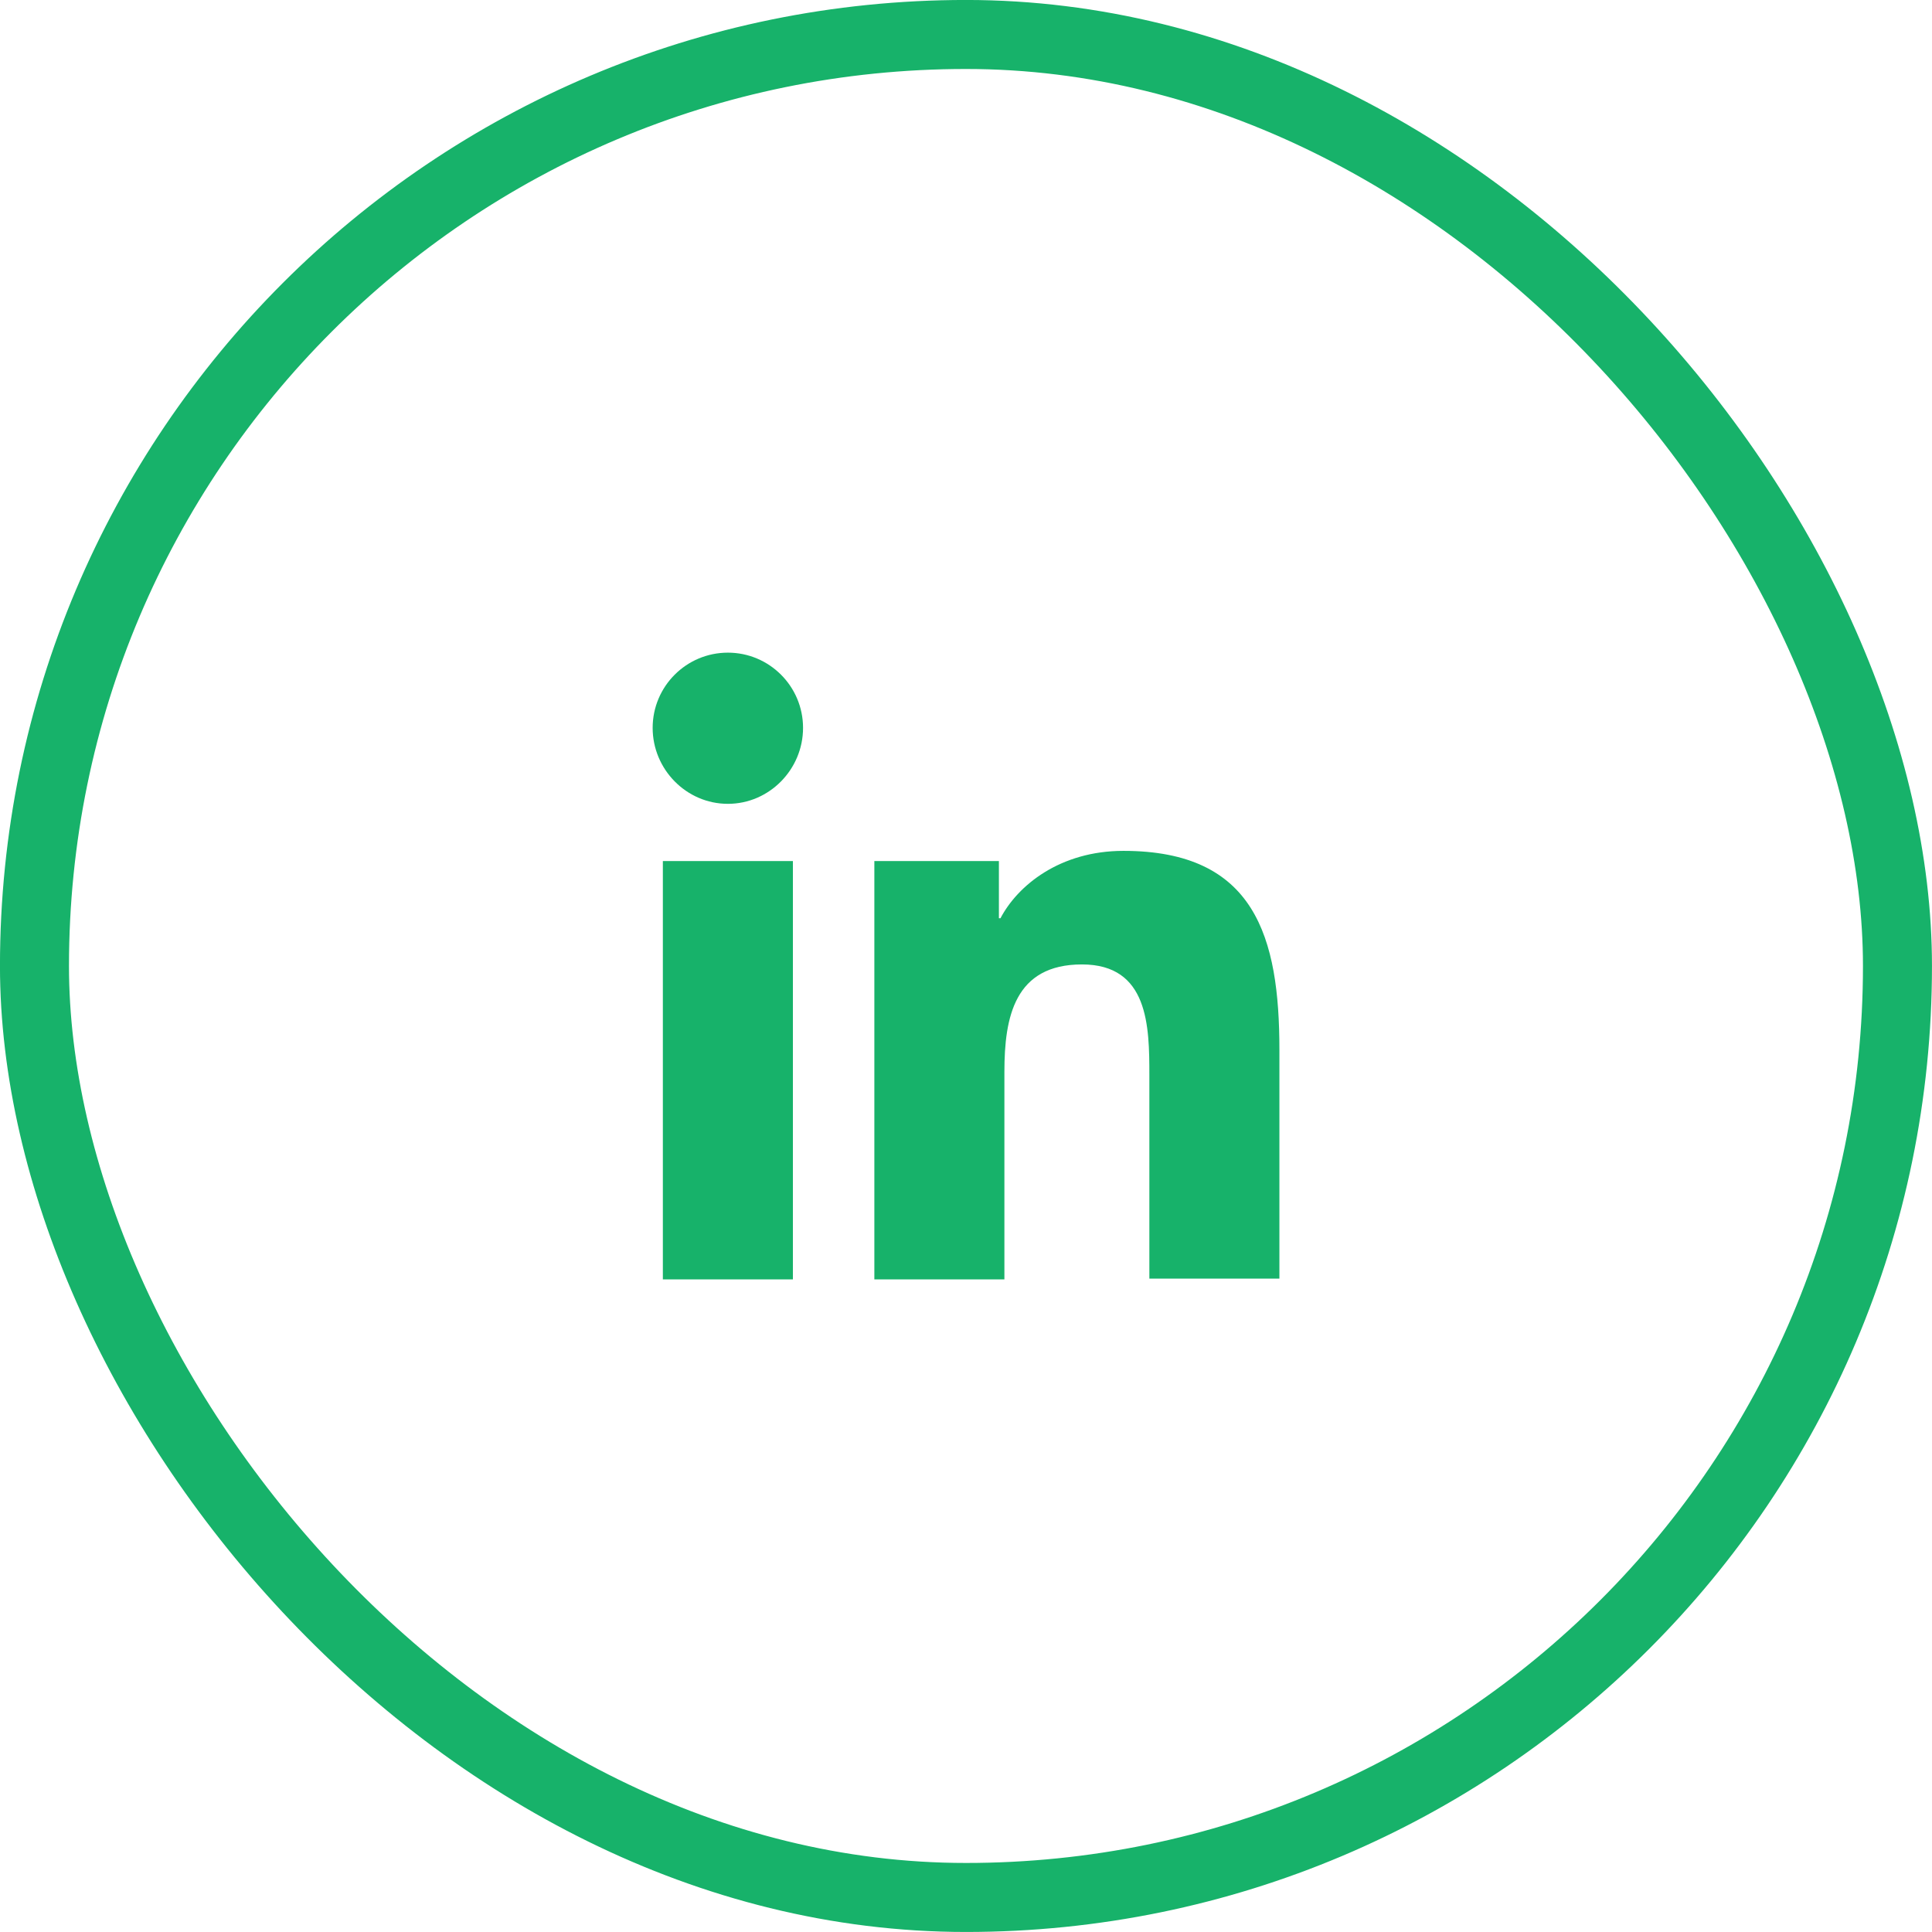
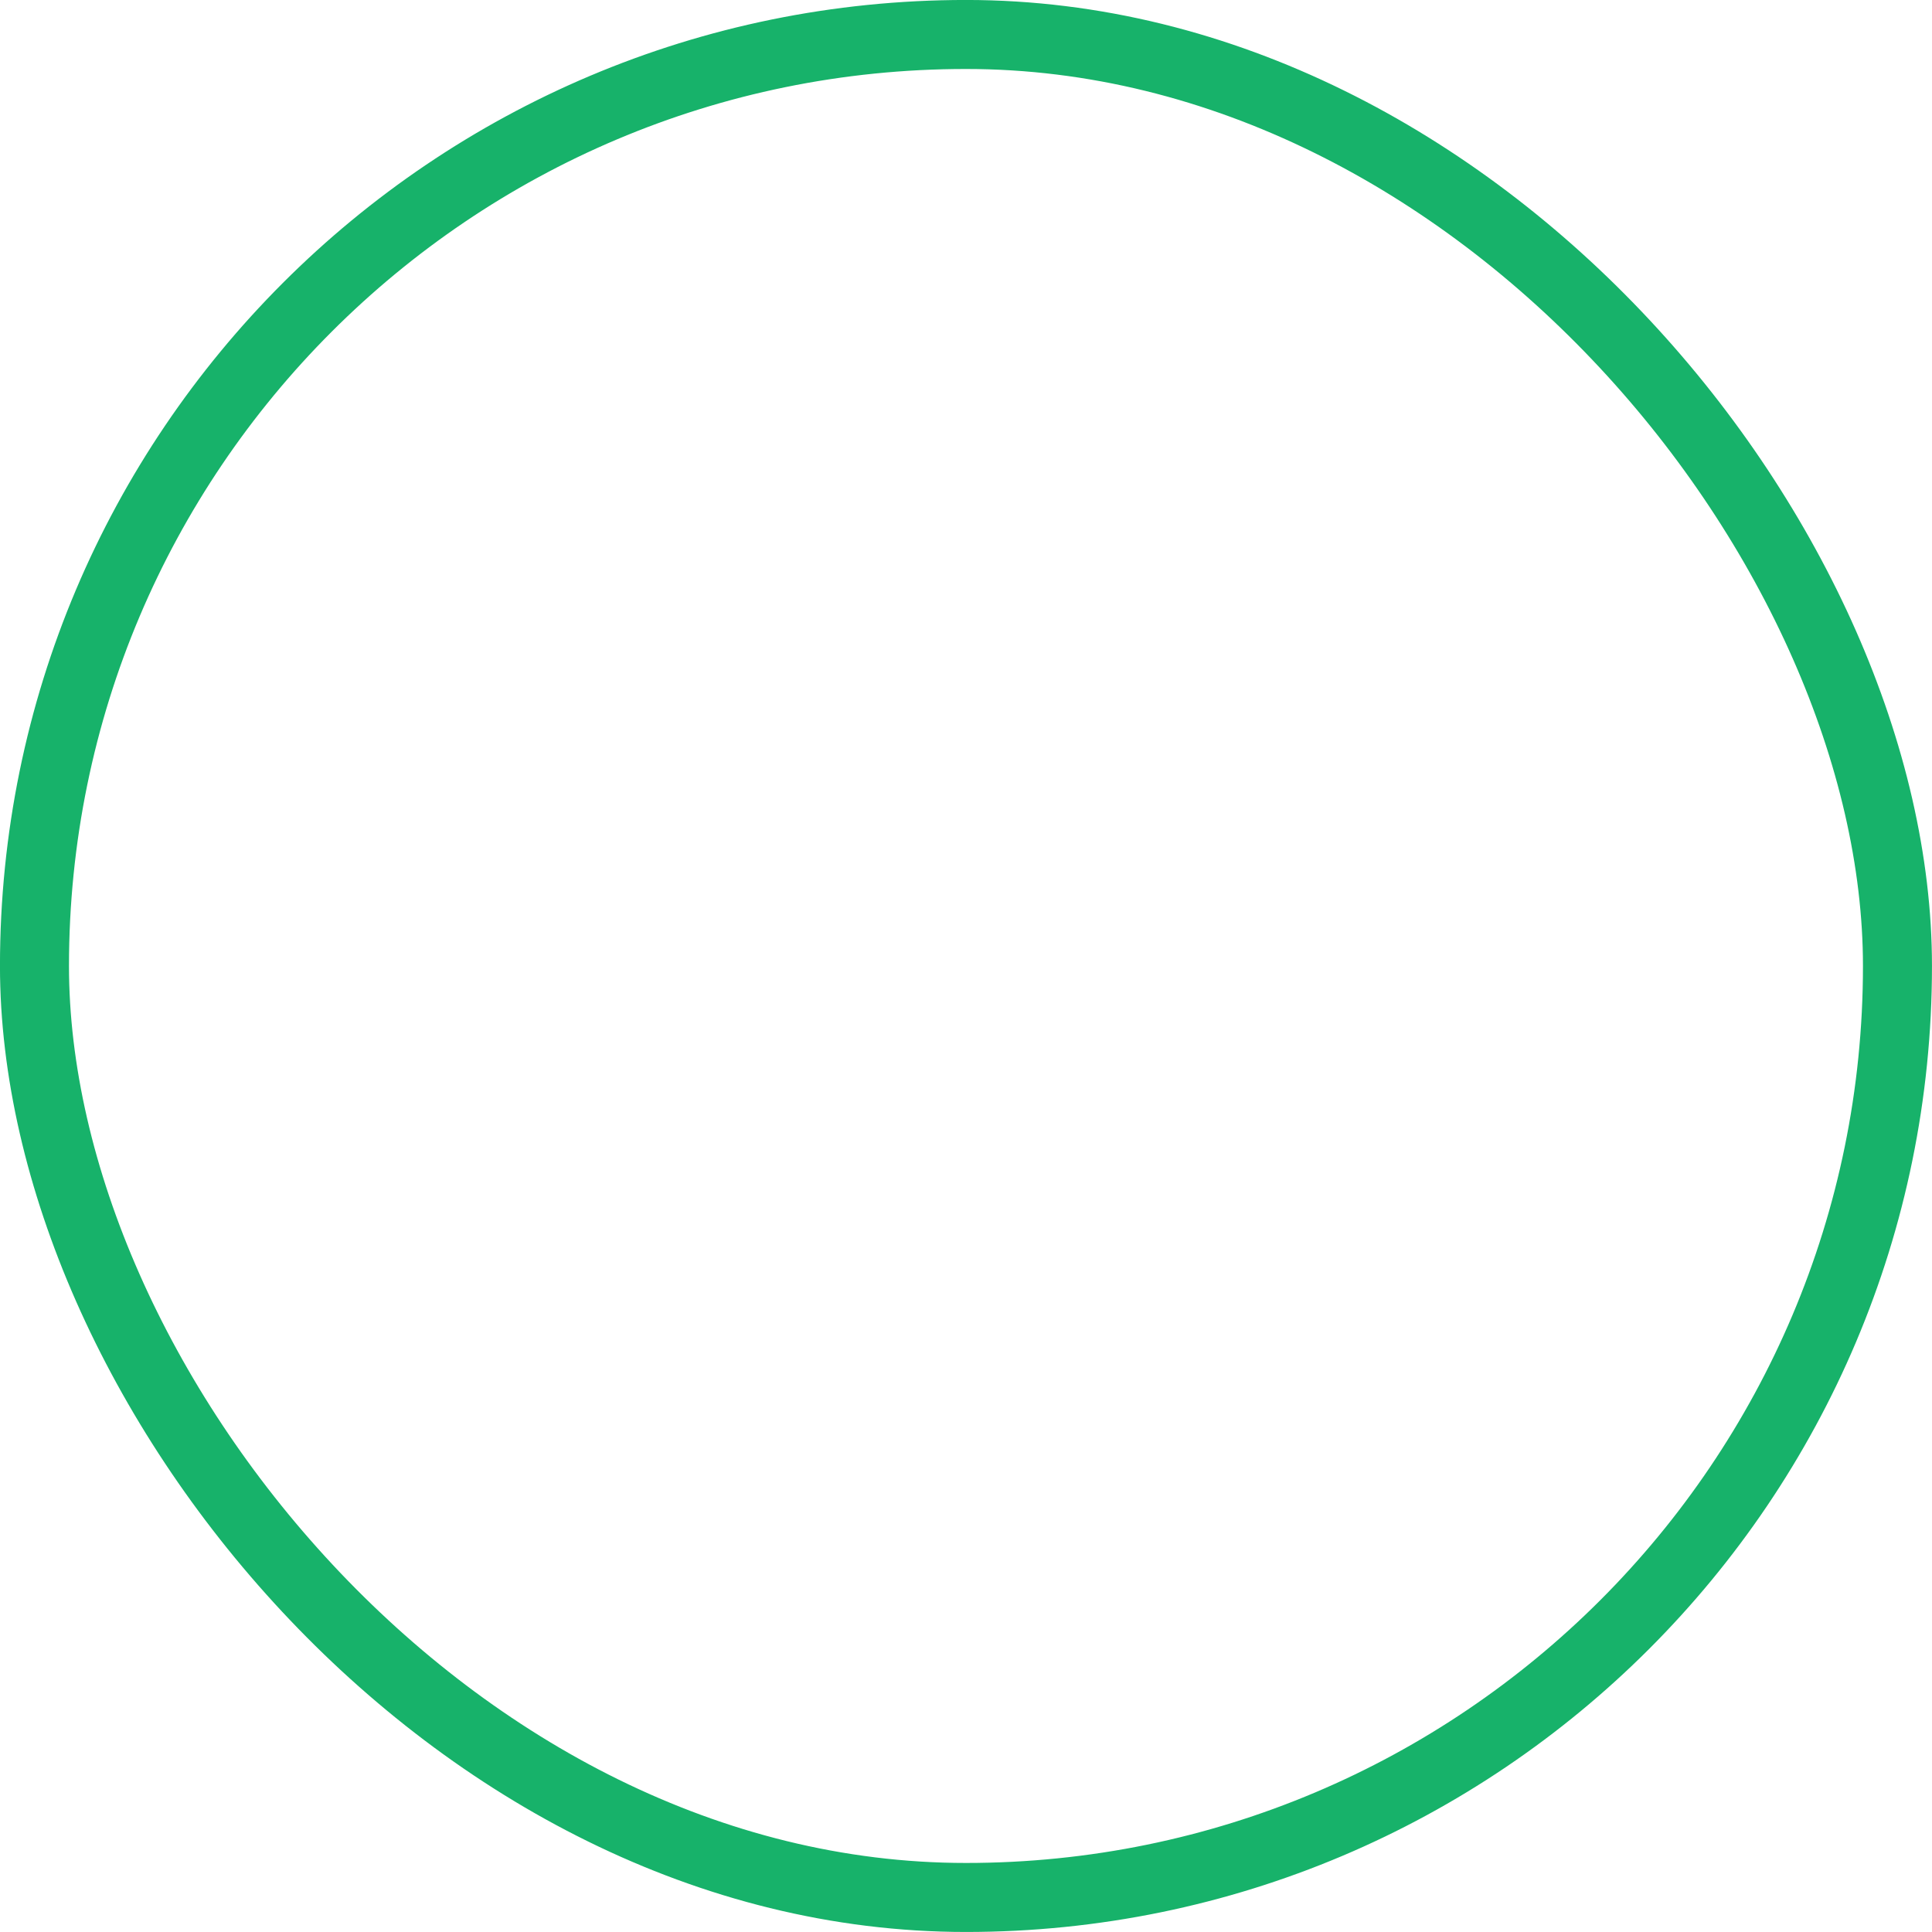
<svg xmlns="http://www.w3.org/2000/svg" width="32" height="32" viewBox="0 0 32 32" fill="none">
  <rect x="0.571" y="0.571" width="30.857" height="30.857" rx="15.429" stroke="#17B26A" stroke-width="1.143" />
  <g clip-path="url(#clip0_73_1300)">
-     <path d="M21.191 21.191V17.389C21.191 15.52 20.788 14.093 18.608 14.093C17.557 14.093 16.857 14.664 16.571 15.209H16.545V14.262H14.482V21.191H16.636V17.752C16.636 16.844 16.805 15.974 17.921 15.974C19.024 15.974 19.037 17 19.037 17.804V21.178H21.191V21.191ZM10.979 14.262H13.133V21.191H10.979V14.262ZM12.056 10.81C11.368 10.81 10.81 11.368 10.81 12.056C10.81 12.743 11.368 13.314 12.056 13.314C12.743 13.314 13.301 12.743 13.301 12.056C13.301 11.368 12.743 10.81 12.056 10.81Z" fill="#17B26A" />
-   </g>
+     </g>
  <defs>
    <clipPath id="clip0_73_1300">
-       <rect width="12.976" height="12.976" fill="white" transform="translate(9.512 9.512)" />
-     </clipPath>
+       </clipPath>
  </defs>
</svg>